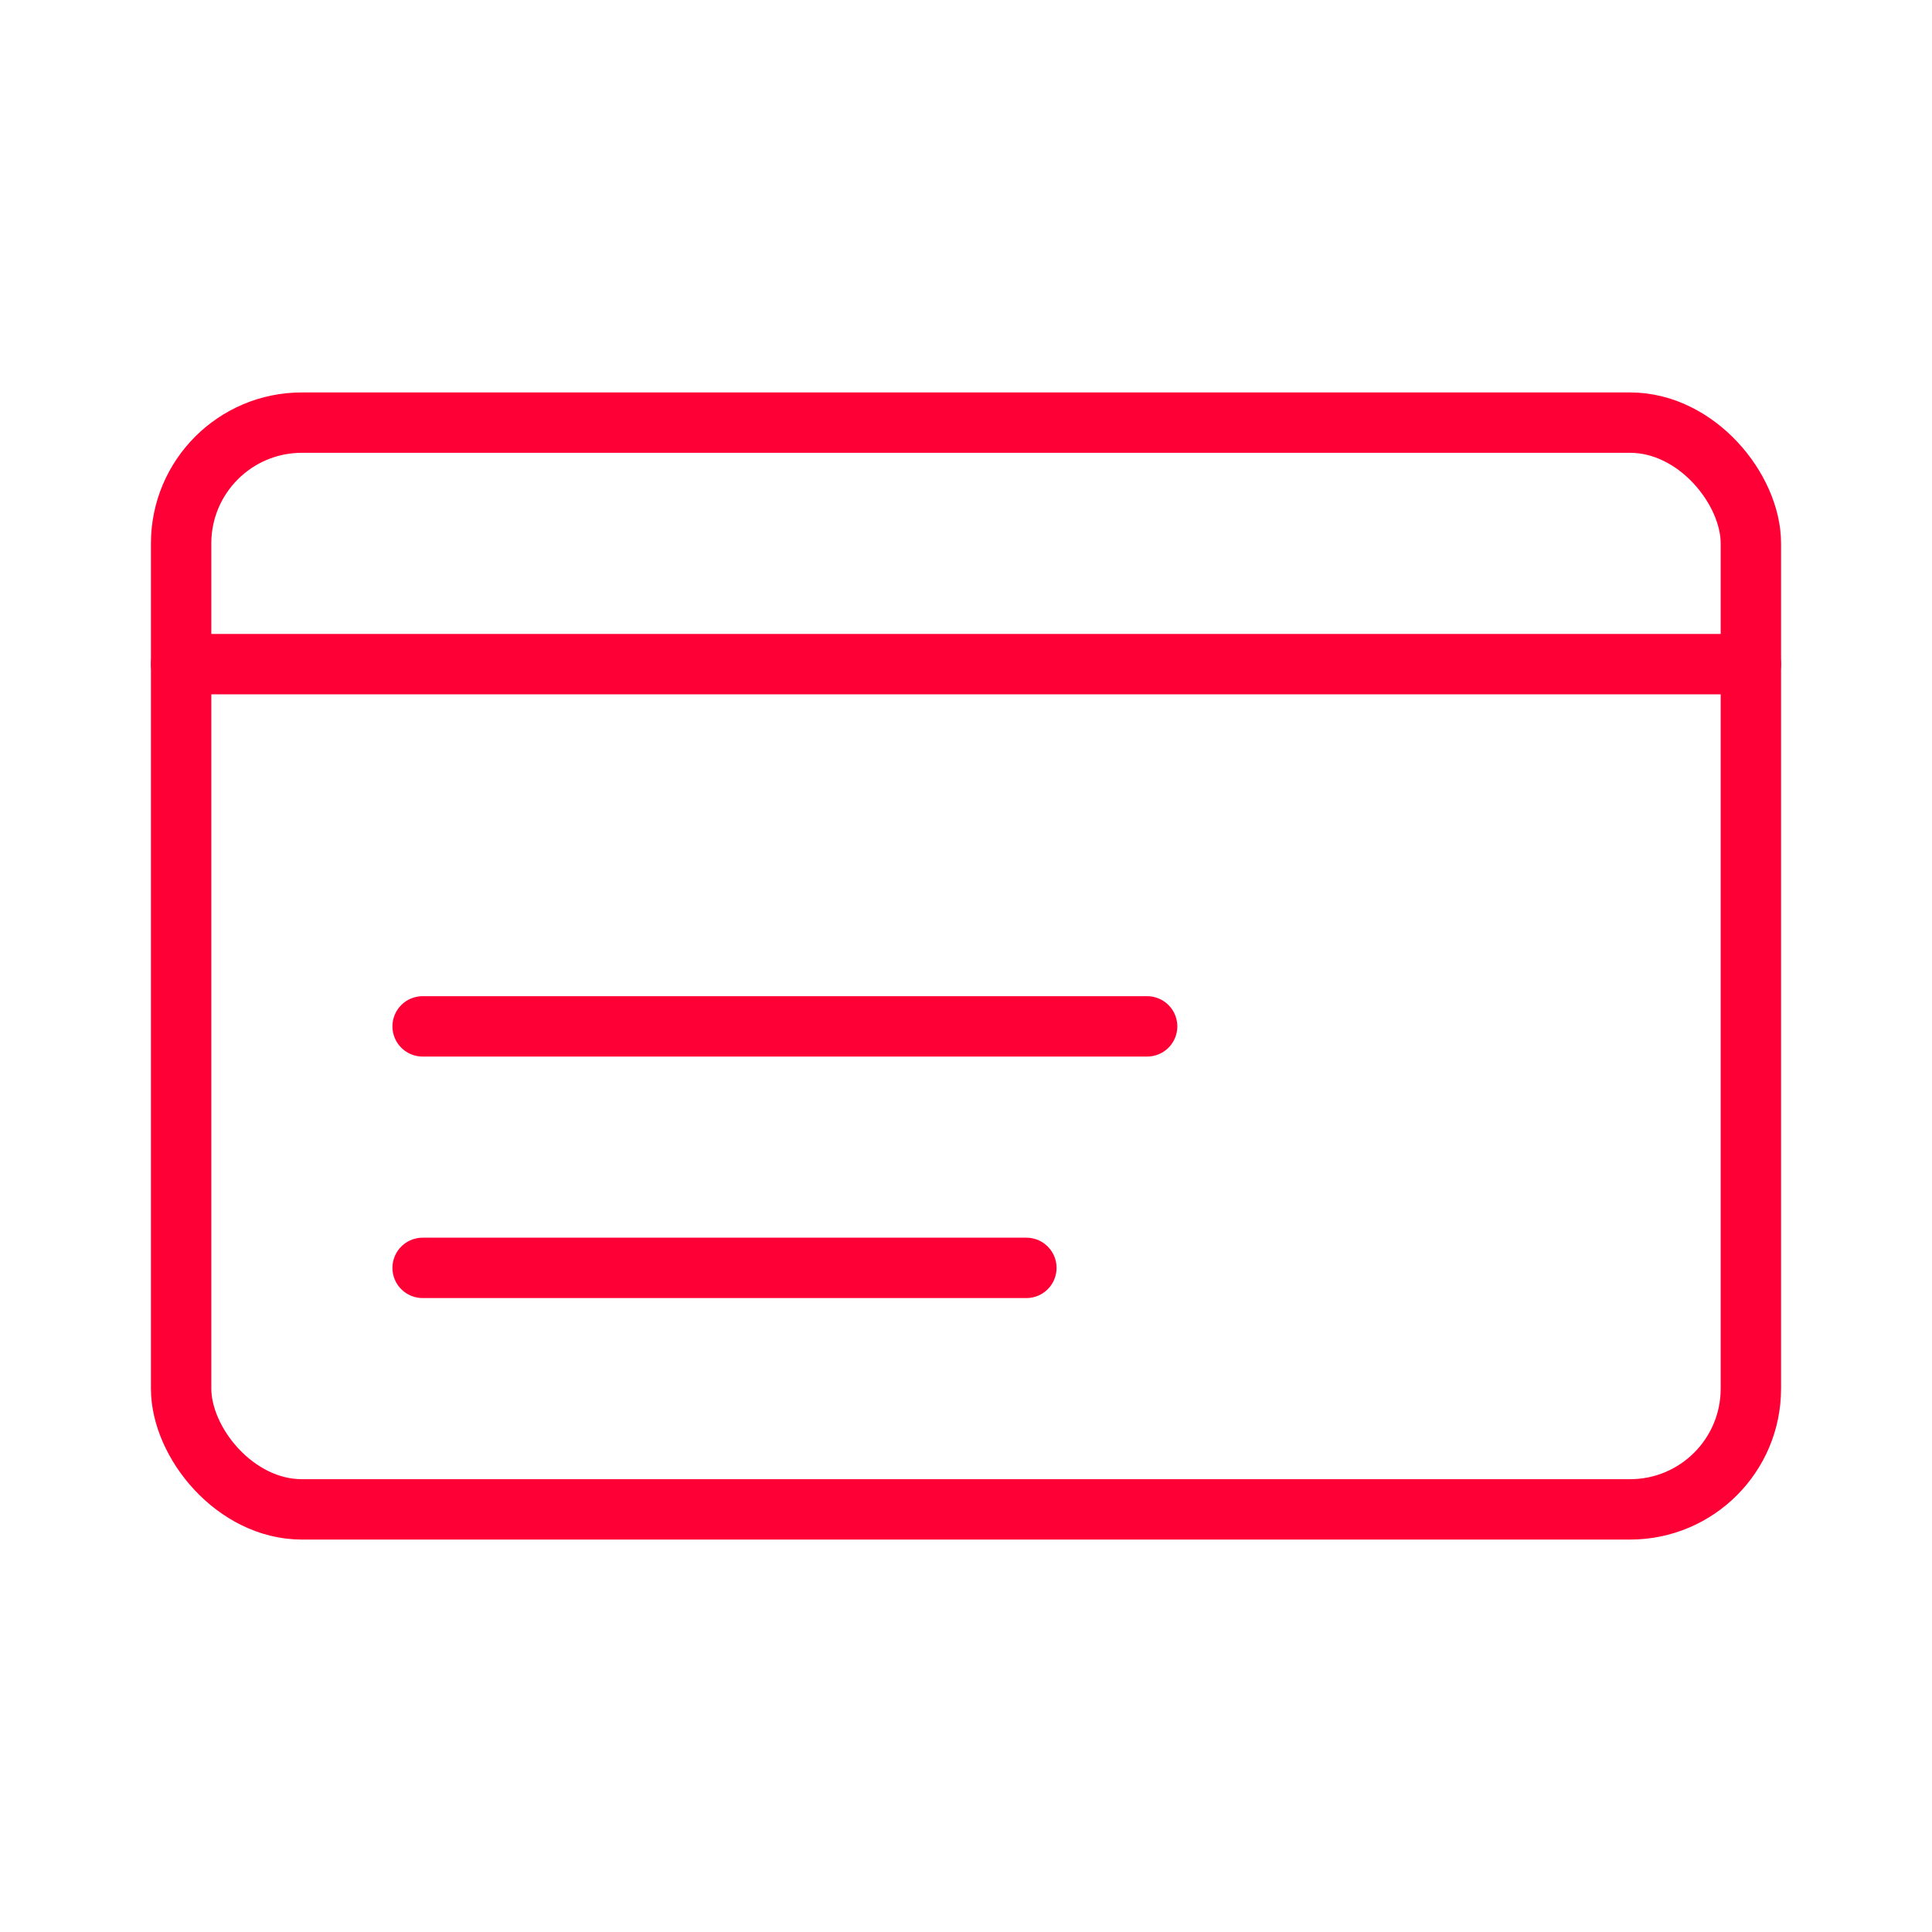
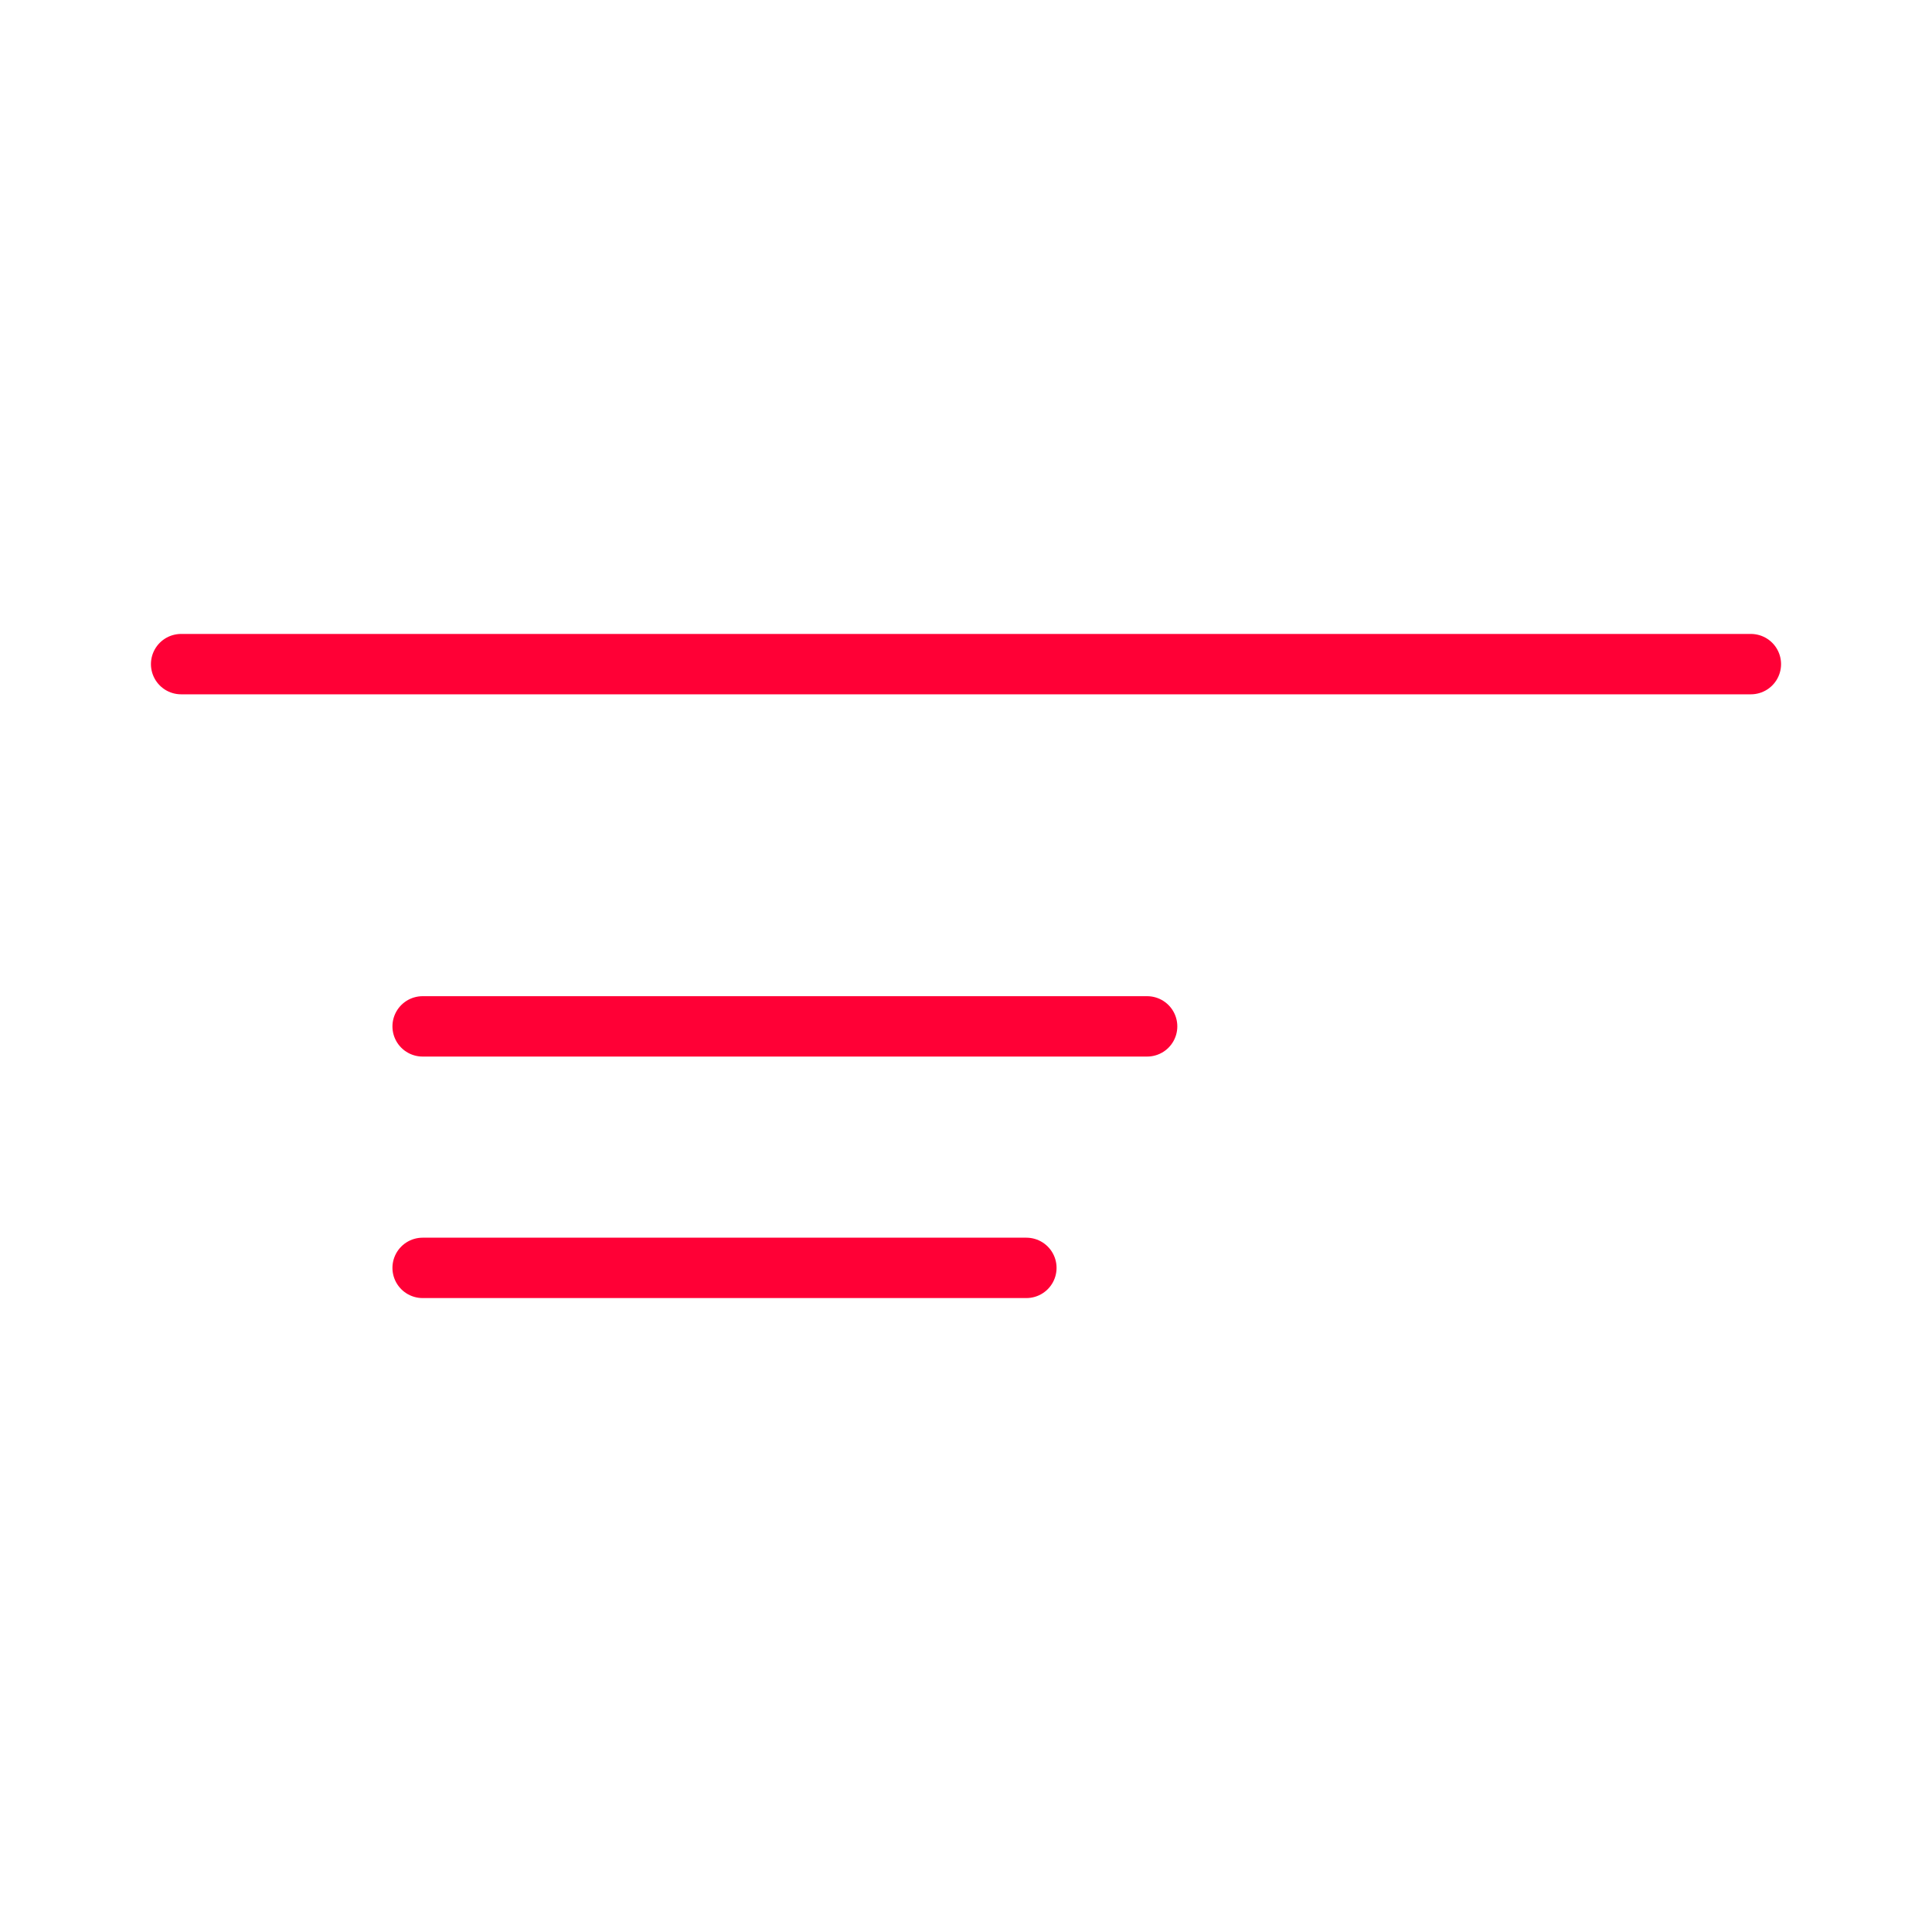
<svg xmlns="http://www.w3.org/2000/svg" viewBox="0 0 64 64" width="64" height="64">
  <g fill="none" stroke="#FF0036" stroke-width="2" stroke-linecap="round" stroke-linejoin="round">
-     <rect x="6" y="14" width="52" height="36" rx="4" ry="4" />
    <line x1="6" y1="22" x2="58" y2="22" />
    <line x1="14" y1="34" x2="38" y2="34" />
    <line x1="14" y1="42" x2="34" y2="42" />
  </g>
</svg>